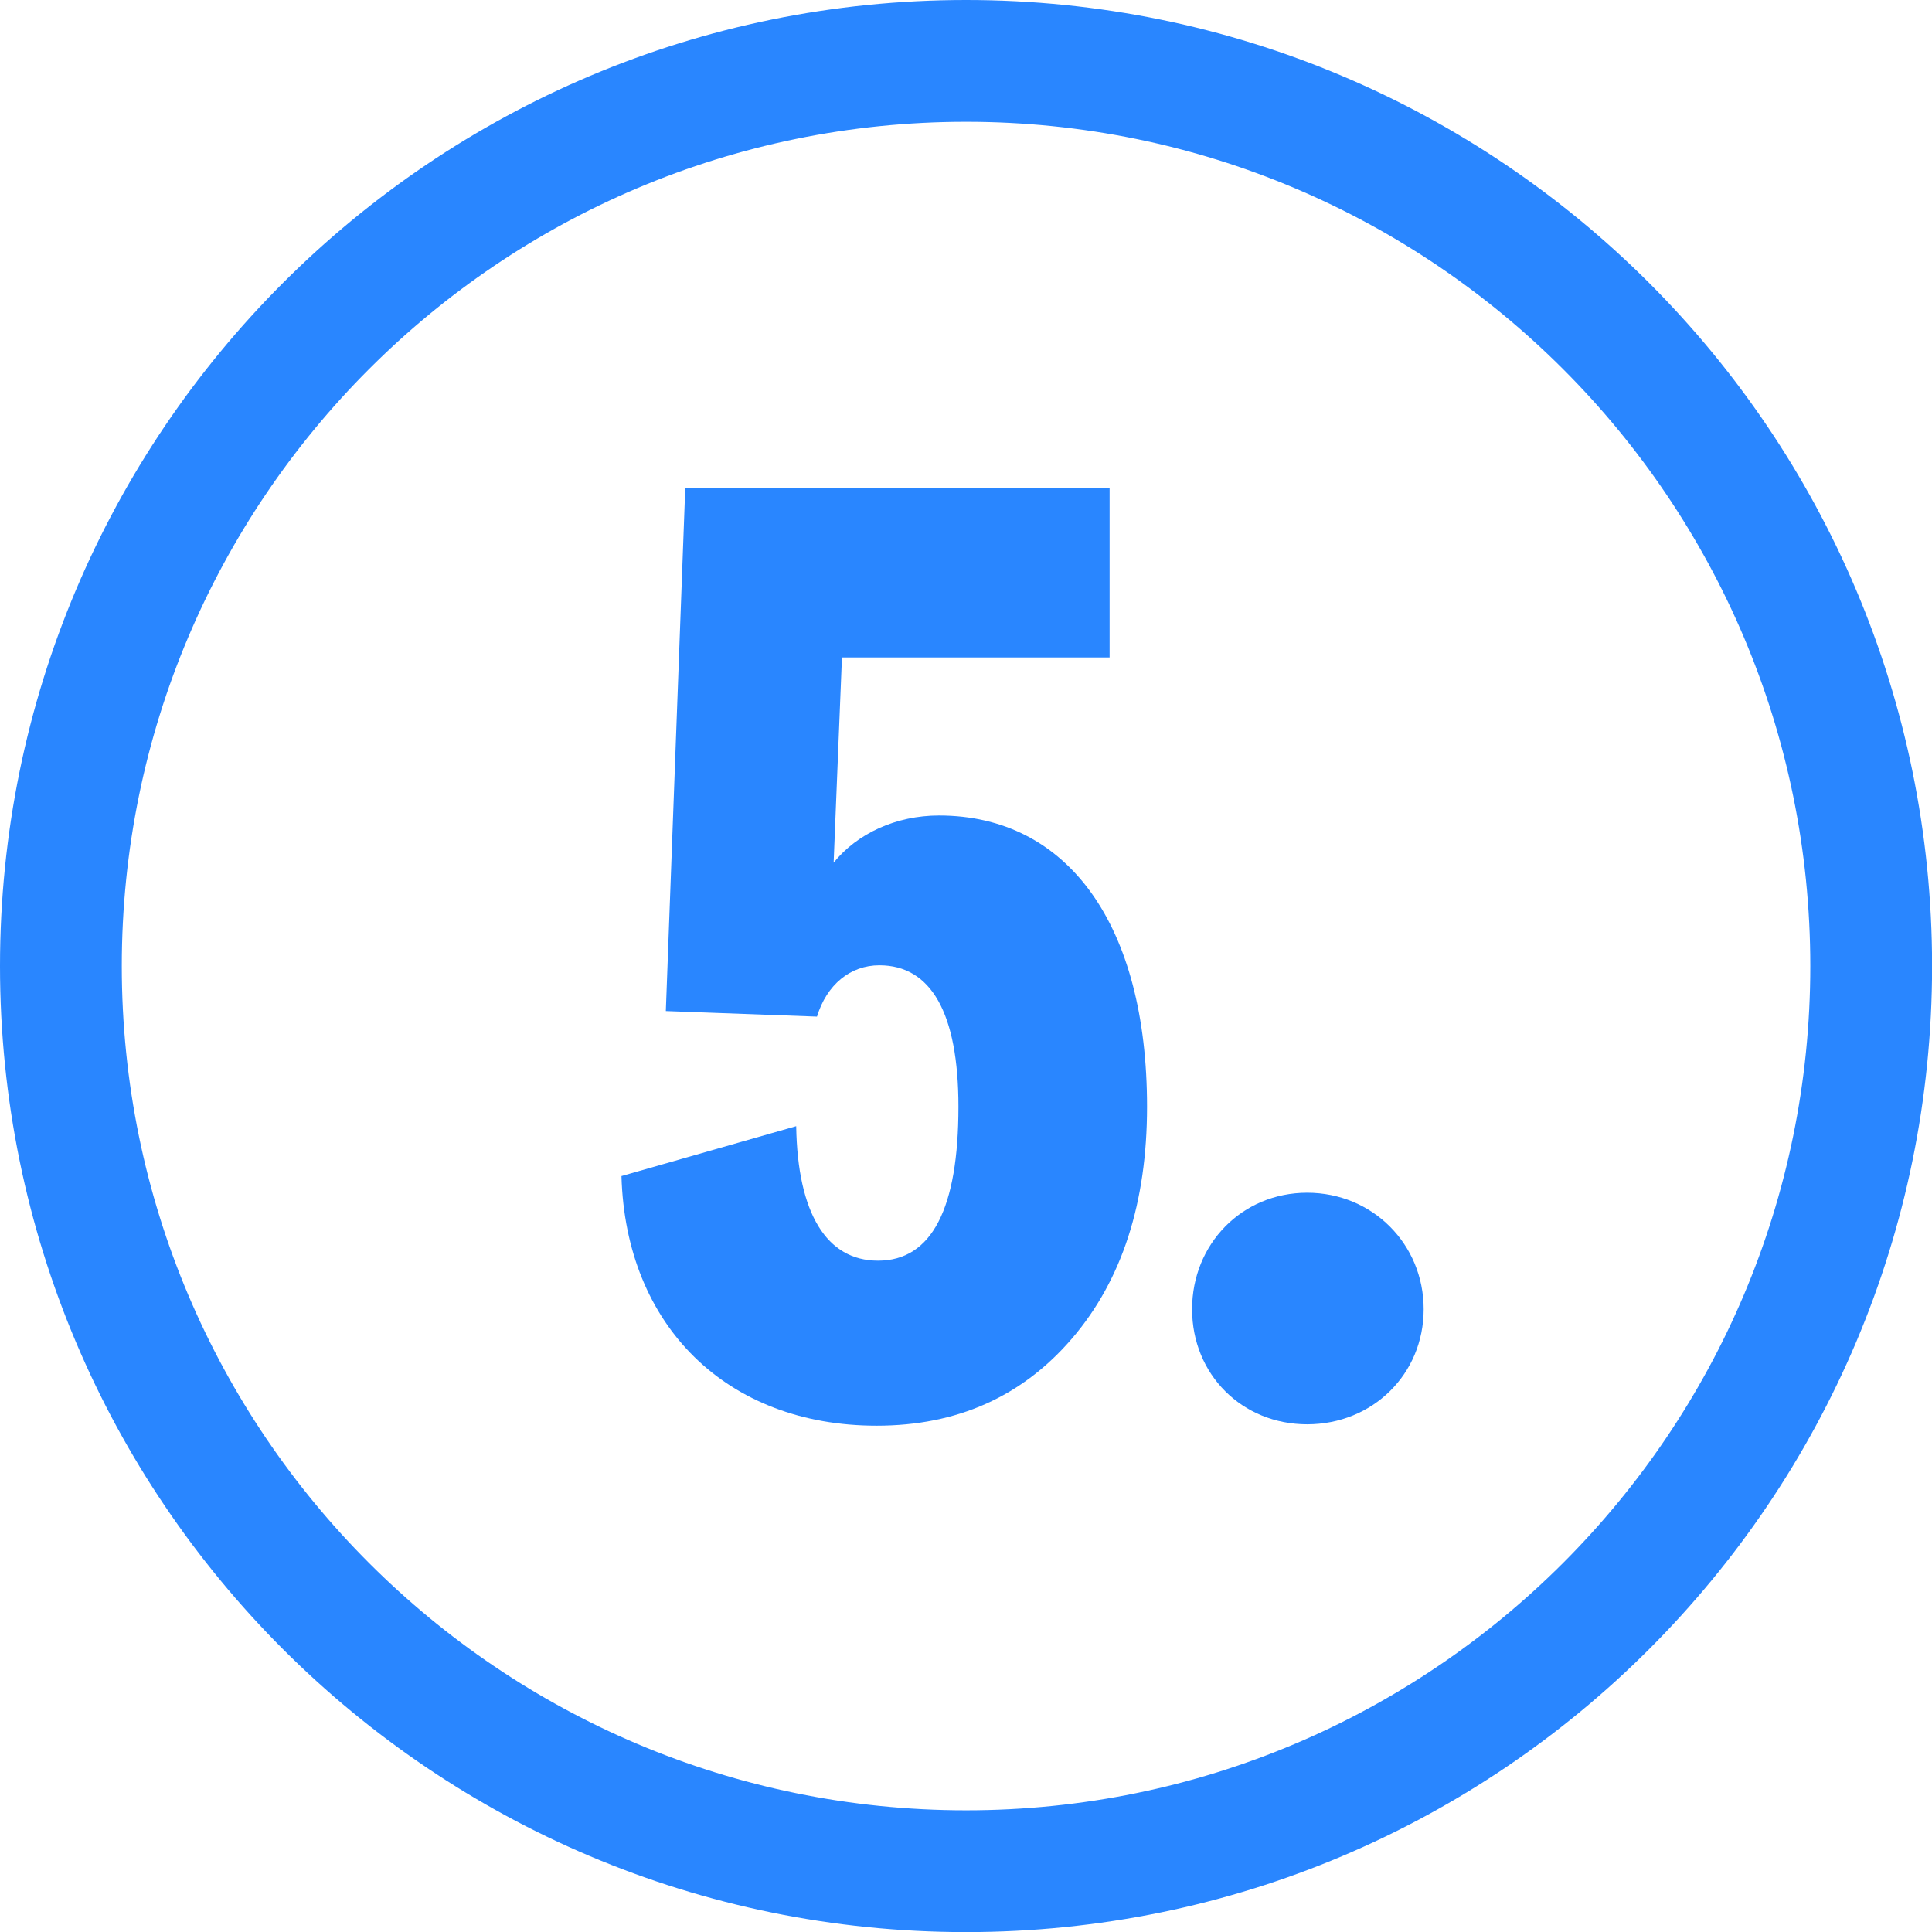
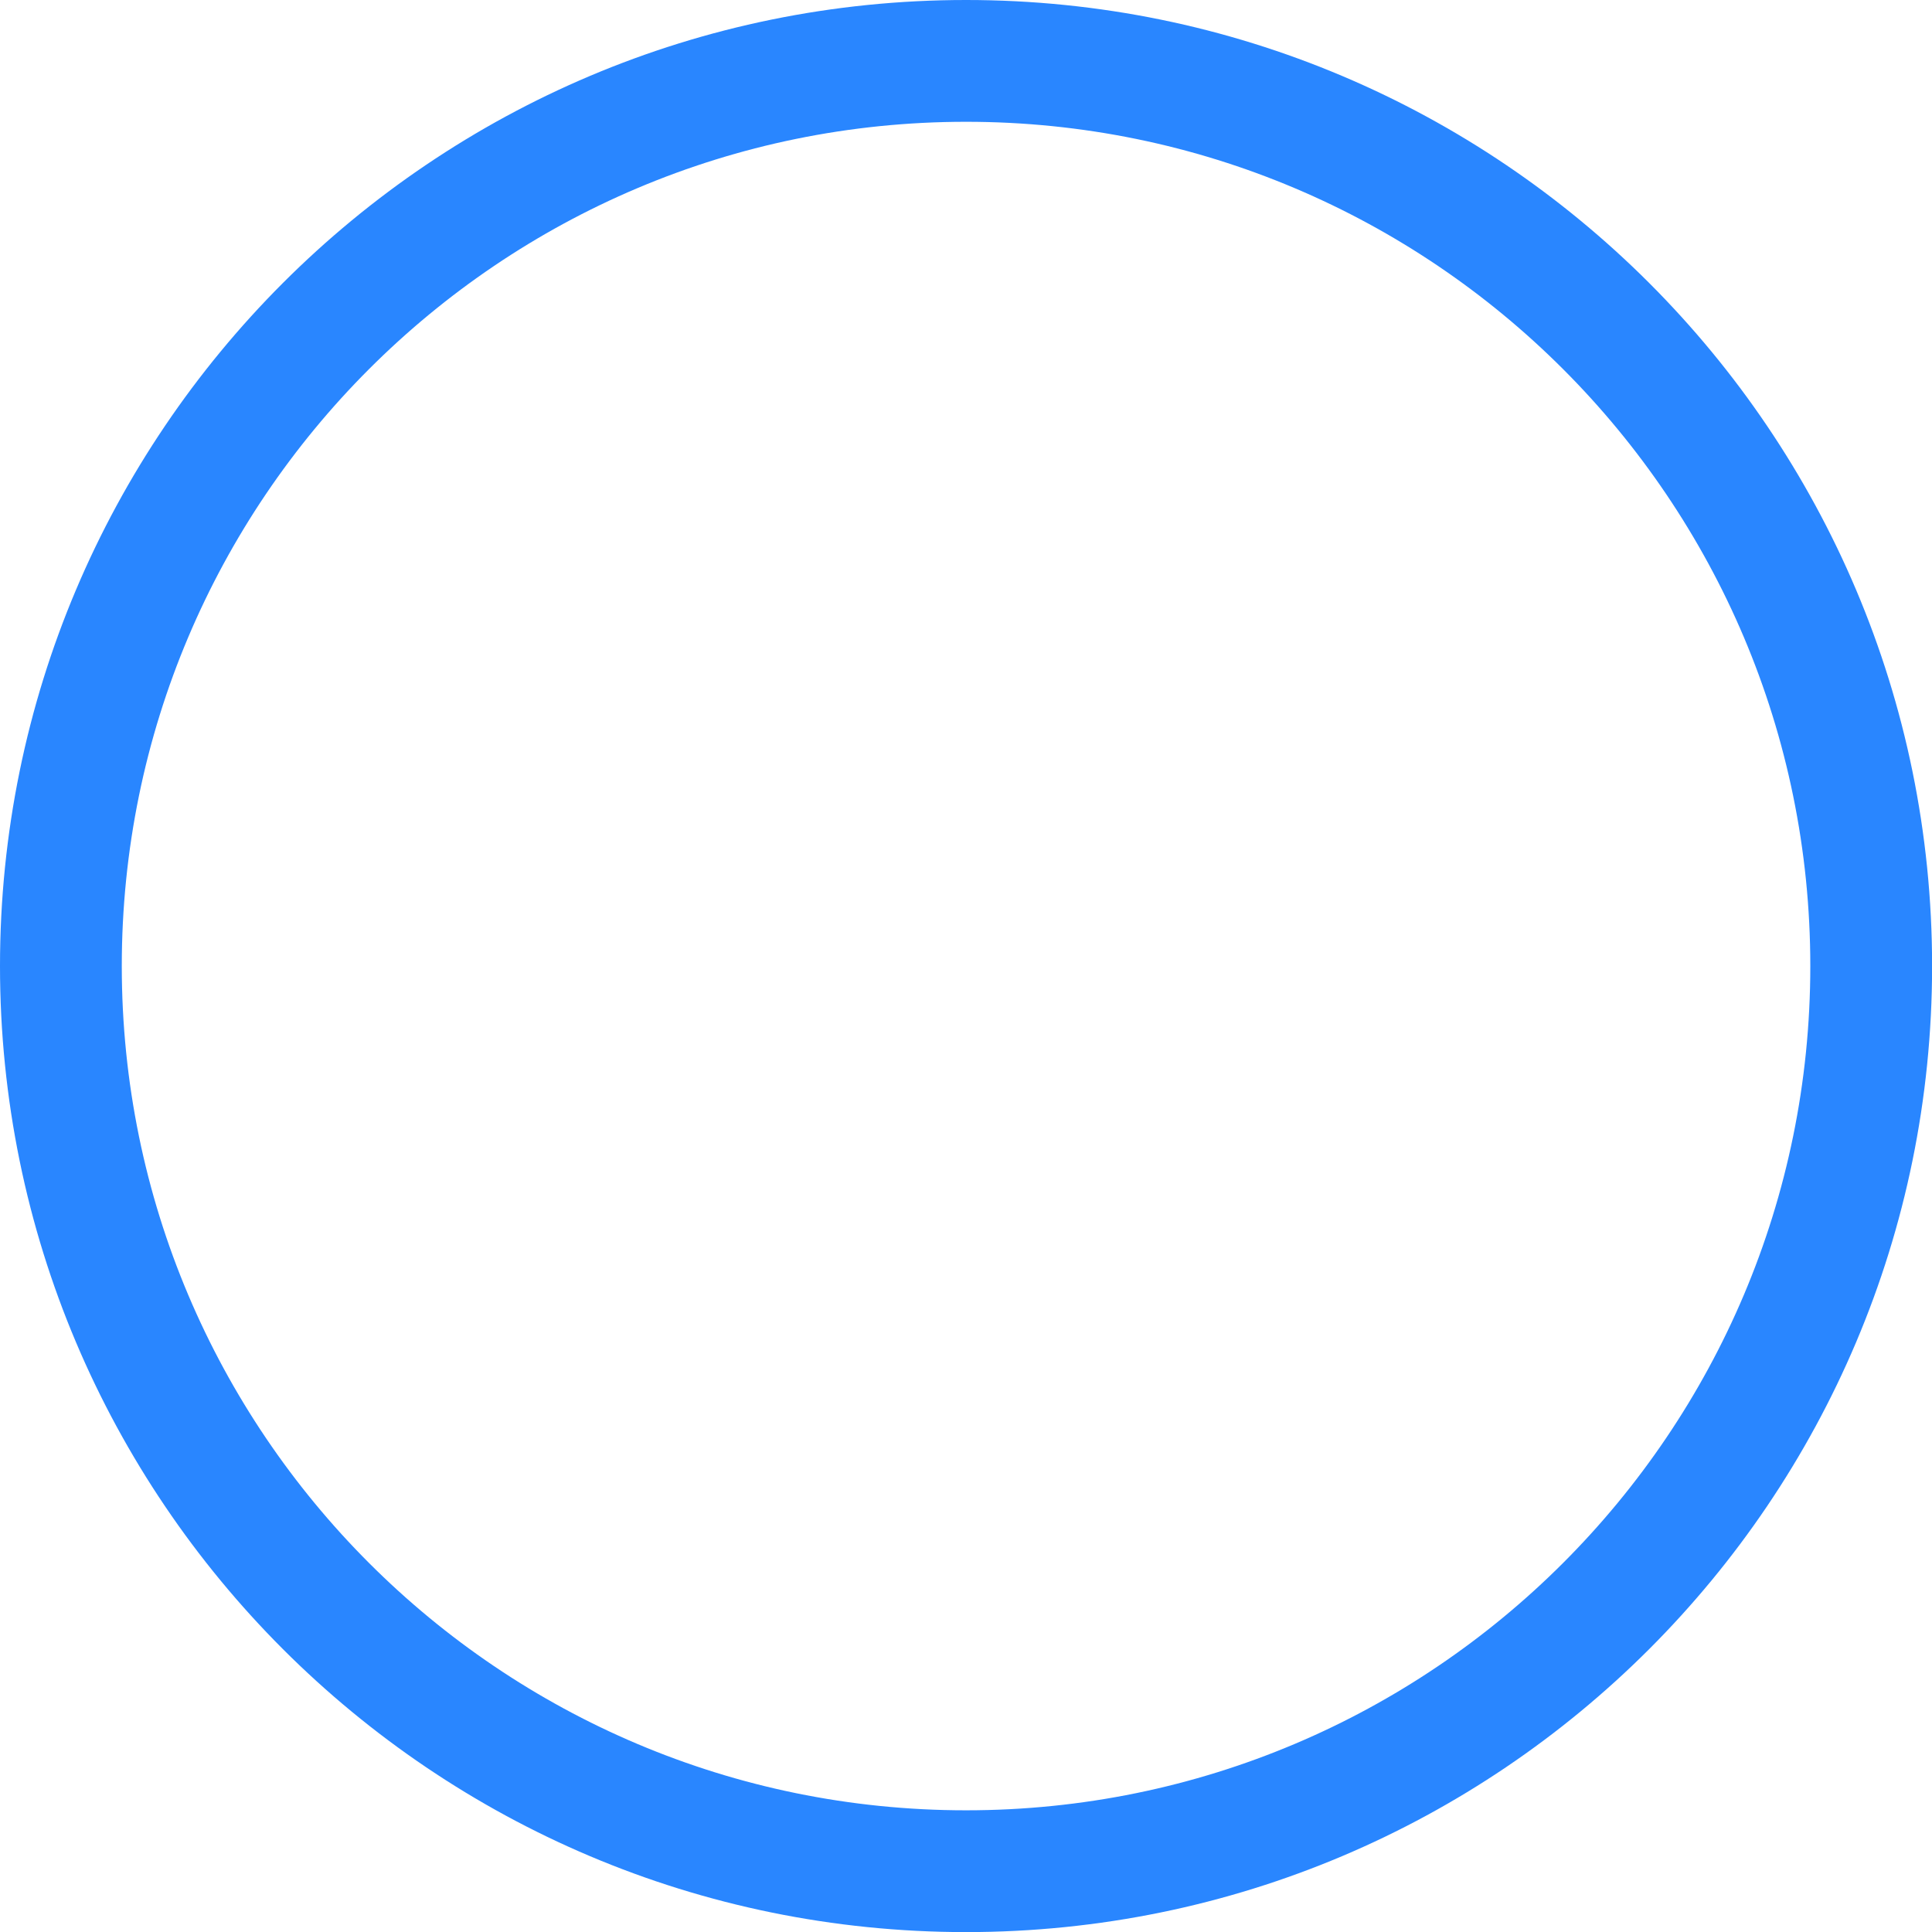
<svg xmlns="http://www.w3.org/2000/svg" width="82" height="82" viewBox="0 0 82 82" fill="none">
  <path fill-rule="evenodd" clip-rule="evenodd" d="M41.002 5.169C21.212 5.169 5.169 21.212 5.169 41.002C5.169 60.792 21.212 76.835 41.002 76.835C60.792 76.835 76.835 60.792 76.835 41.002C76.835 21.212 60.792 5.169 41.002 5.169ZM0 41.002C0 18.357 18.357 0 41.002 0C63.647 0 82.004 18.357 82.004 41.002C82.004 63.647 63.647 82.004 41.002 82.004C18.357 82.004 0 63.647 0 41.002Z" fill="#2986FF" />
-   <path d="M55.481 50.623C58.247 50.623 60.425 52.801 60.425 55.567C60.425 58.334 58.247 60.452 55.481 60.452C52.715 60.452 50.596 58.334 50.596 55.567C50.596 52.801 52.715 50.623 55.481 50.623Z" fill="#2986FF" />
-   <path d="M34.675 43.148L28.26 42.912L29.084 20.723H47.095V27.903H35.735L35.382 36.614C36.382 35.378 38.031 34.613 39.855 34.613C45.329 34.613 48.684 39.263 48.684 46.974C48.684 51.035 47.624 54.331 45.505 56.803C43.387 59.275 40.62 60.511 37.206 60.511C30.85 60.511 26.553 56.273 26.377 49.916L33.793 47.798C33.852 51.506 35.087 53.507 37.265 53.507C39.561 53.507 40.679 51.27 40.679 46.974C40.679 42.971 39.502 40.97 37.324 40.97C36.088 40.97 35.087 41.794 34.675 43.148Z" fill="#2986FF" />
</svg>